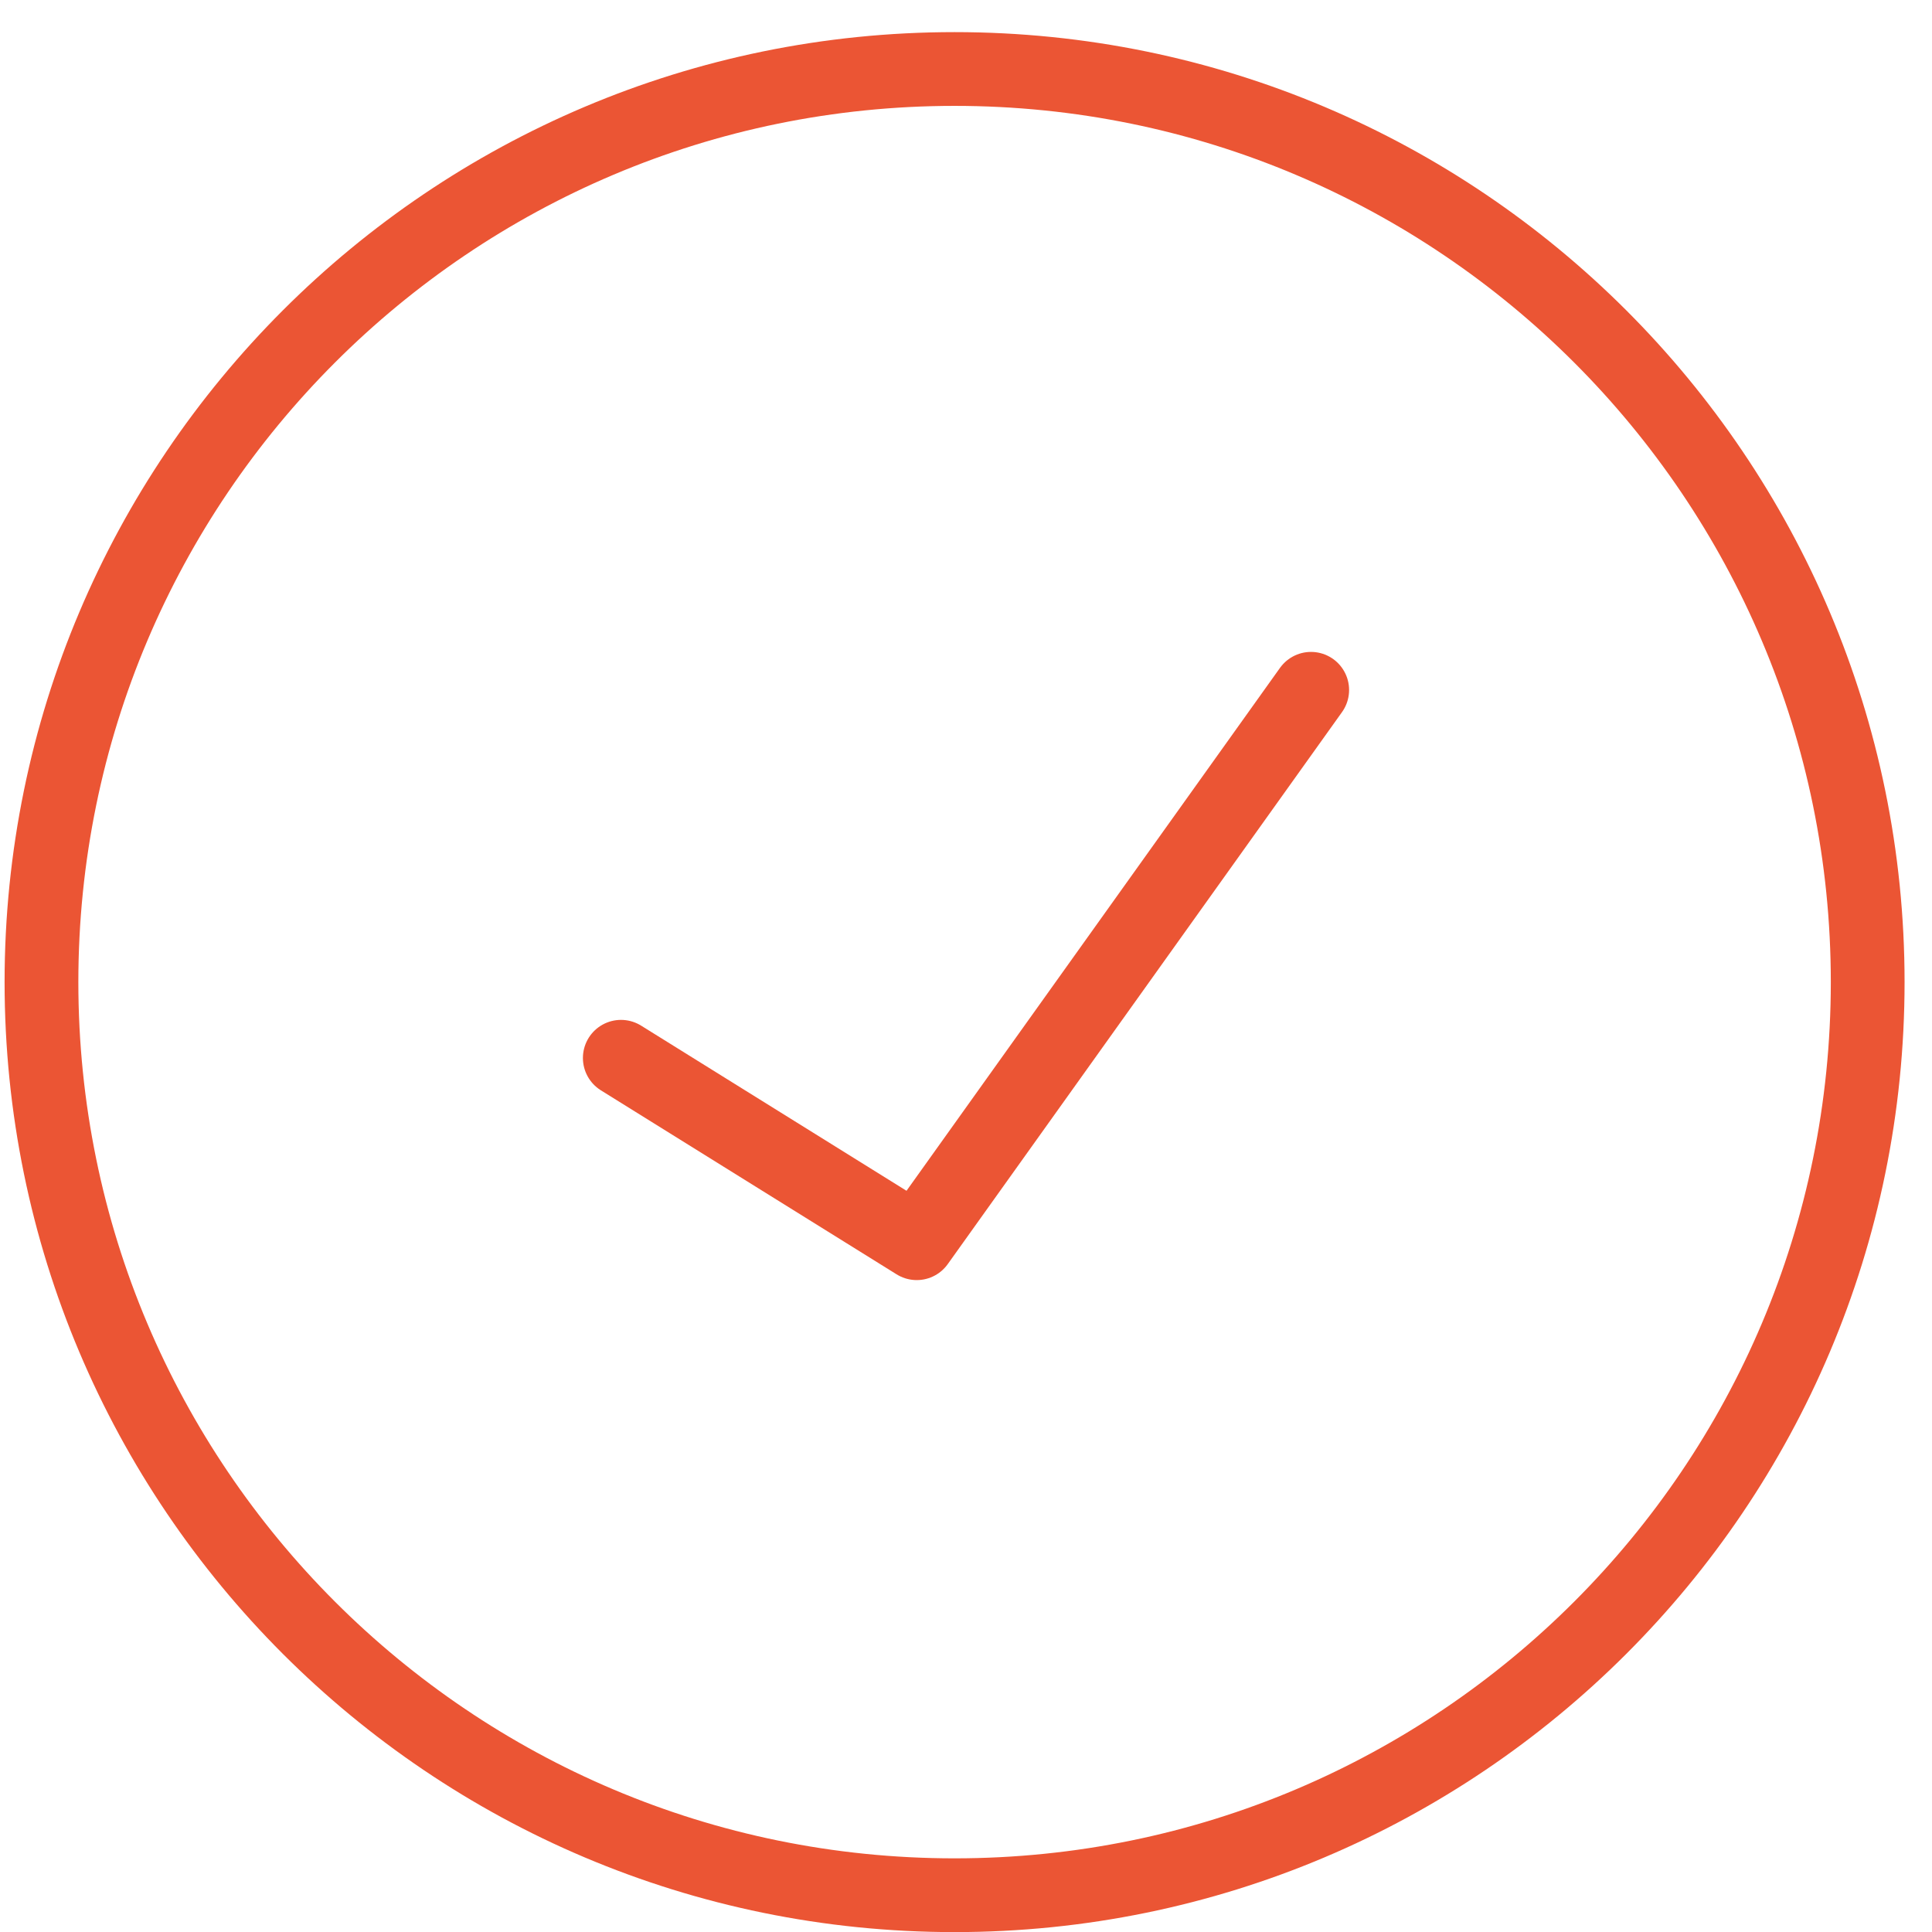
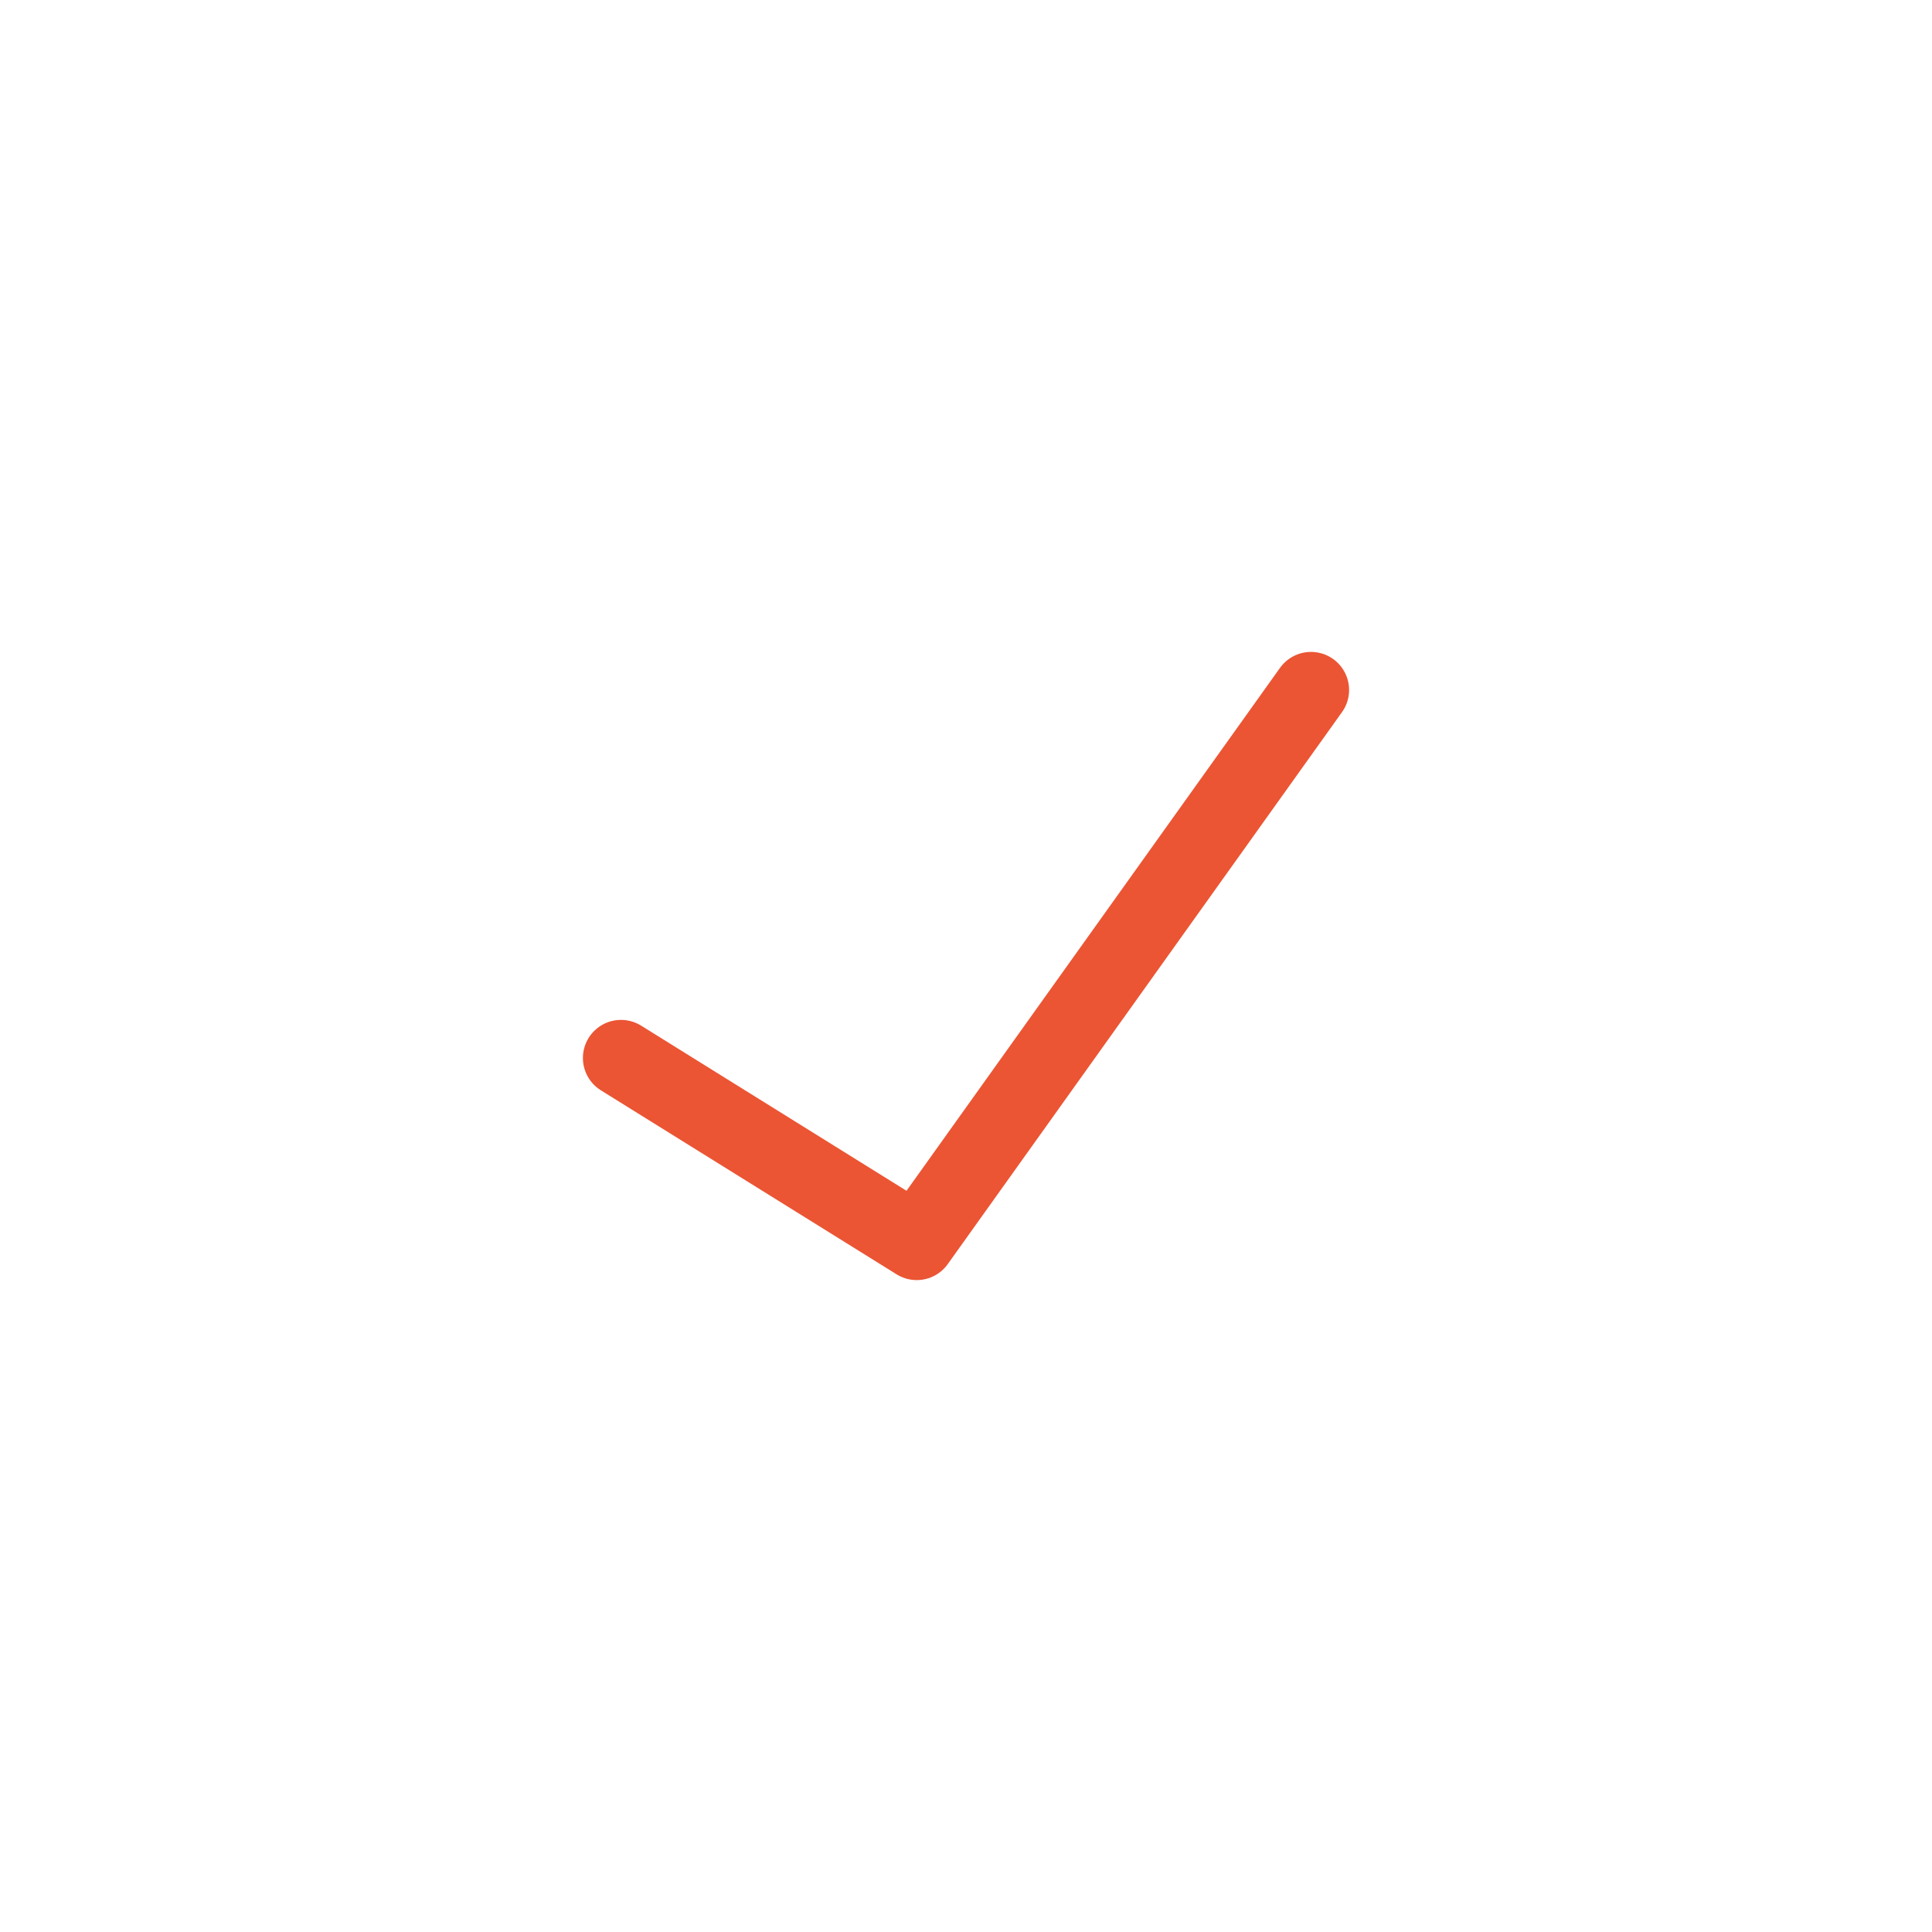
<svg xmlns="http://www.w3.org/2000/svg" width="28" height="28" viewBox="0 0 28 28" fill="none">
-   <path fill-rule="evenodd" clip-rule="evenodd" d="M27.068 14.233C27.068 21.542 21.143 27.467 13.834 27.467C6.526 27.467 0.601 21.542 0.601 14.233C0.601 6.925 6.526 1 13.834 1C21.143 1 27.068 6.925 27.068 14.233Z" stroke="#EB5534" stroke-width="1.069" stroke-linecap="round" stroke-linejoin="round" />
  <path d="M9 15.333L13.286 18L19 10" stroke="#EB5534" stroke-width="1.104" stroke-linecap="round" stroke-linejoin="round" />
</svg>